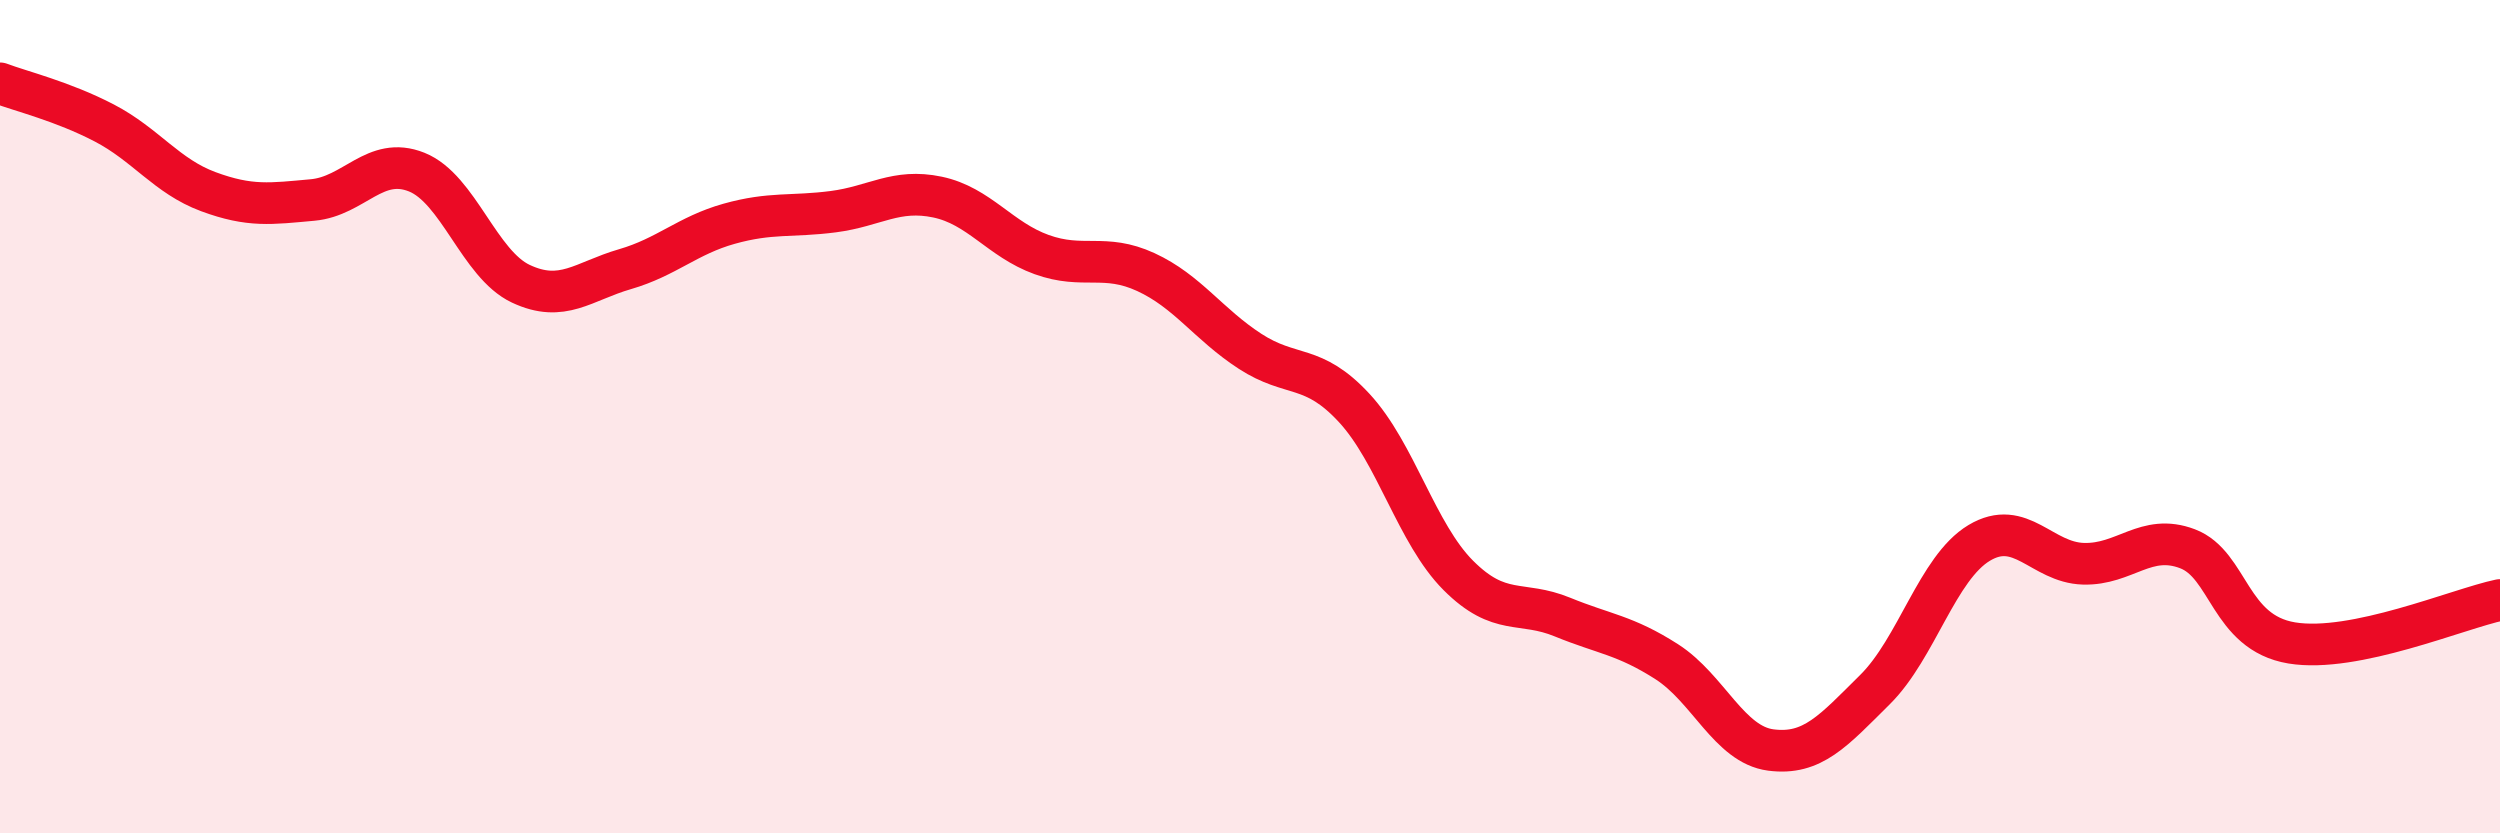
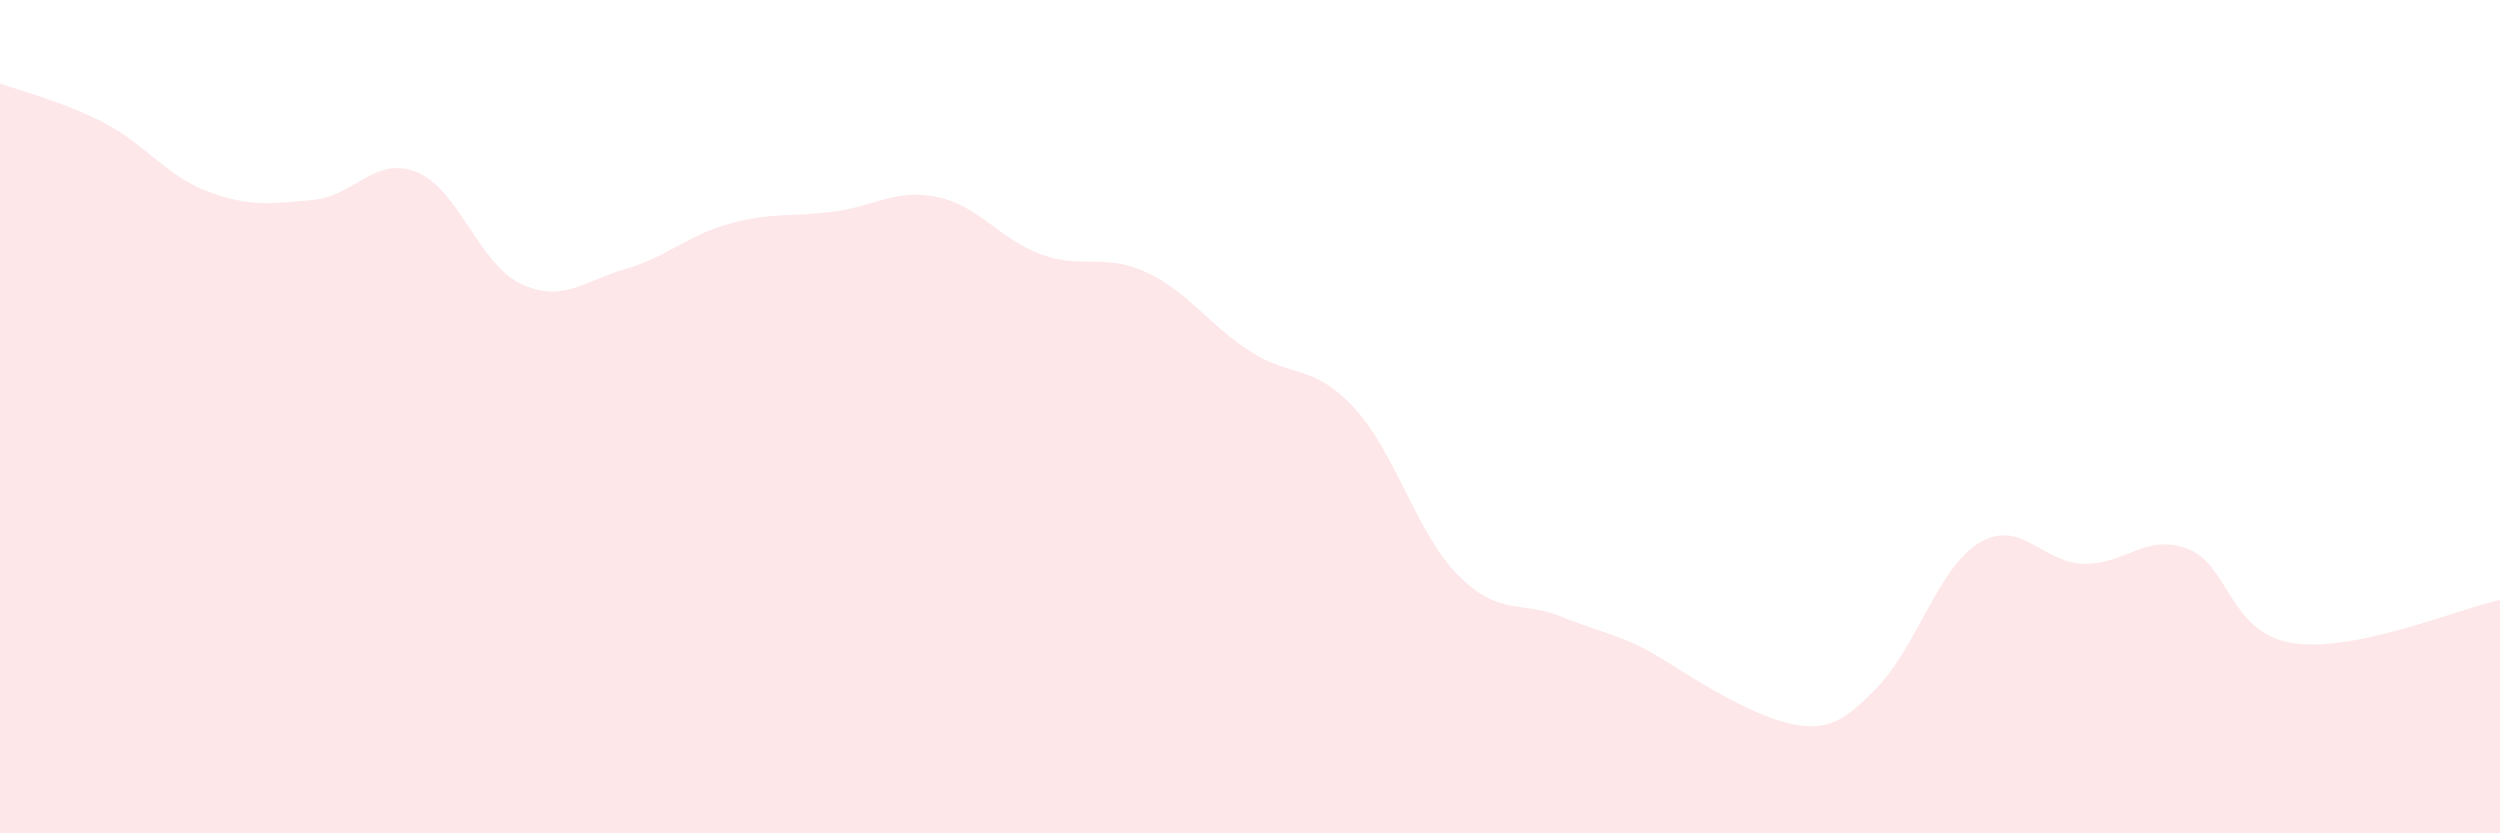
<svg xmlns="http://www.w3.org/2000/svg" width="60" height="20" viewBox="0 0 60 20">
-   <path d="M 0,2 C 0.5,2.19 1.5,2.43 2.5,2.95 C 3.5,3.47 4,4.23 5,4.6 C 6,4.97 6.5,4.89 7.5,4.8 C 8.5,4.71 9,3.73 10,4.13 C 11,4.53 11.5,6.34 12.5,6.81 C 13.5,7.28 14,6.75 15,6.46 C 16,6.17 16.5,5.65 17.5,5.37 C 18.5,5.09 19,5.21 20,5.08 C 21,4.95 21.5,4.52 22.5,4.73 C 23.5,4.94 24,5.75 25,6.11 C 26,6.47 26.5,6.07 27.5,6.53 C 28.5,6.99 29,7.78 30,8.43 C 31,9.08 31.5,8.71 32.5,9.79 C 33.5,10.87 34,12.81 35,13.81 C 36,14.81 36.5,14.4 37.5,14.81 C 38.5,15.22 39,15.24 40,15.88 C 41,16.52 41.5,17.87 42.5,18 C 43.5,18.13 44,17.54 45,16.55 C 46,15.56 46.5,13.63 47.5,13.03 C 48.5,12.43 49,13.5 50,13.53 C 51,13.56 51.5,12.79 52.5,13.17 C 53.5,13.55 53.5,15.18 55,15.43 C 56.5,15.68 59,14.61 60,14.4L60 20L0 20Z" fill="#EB0A25" opacity="0.1" stroke-linecap="round" stroke-linejoin="round" />
-   <path d="M 0,2 C 0.5,2.19 1.5,2.43 2.5,2.95 C 3.5,3.47 4,4.23 5,4.6 C 6,4.97 6.5,4.89 7.5,4.8 C 8.5,4.71 9,3.73 10,4.13 C 11,4.53 11.5,6.34 12.5,6.81 C 13.5,7.28 14,6.75 15,6.46 C 16,6.17 16.5,5.65 17.5,5.37 C 18.5,5.09 19,5.21 20,5.08 C 21,4.95 21.5,4.52 22.5,4.73 C 23.5,4.94 24,5.75 25,6.11 C 26,6.47 26.5,6.07 27.5,6.53 C 28.5,6.99 29,7.78 30,8.43 C 31,9.08 31.5,8.71 32.5,9.79 C 33.5,10.87 34,12.81 35,13.81 C 36,14.81 36.5,14.4 37.5,14.81 C 38.5,15.22 39,15.24 40,15.88 C 41,16.52 41.5,17.87 42.5,18 C 43.5,18.13 44,17.54 45,16.55 C 46,15.56 46.5,13.63 47.5,13.03 C 48.5,12.43 49,13.5 50,13.53 C 51,13.56 51.5,12.79 52.5,13.17 C 53.5,13.55 53.5,15.18 55,15.43 C 56.5,15.68 59,14.61 60,14.4" stroke="#EB0A25" stroke-width="1" fill="none" stroke-linecap="round" stroke-linejoin="round" />
+   <path d="M 0,2 C 0.5,2.19 1.5,2.43 2.5,2.95 C 3.5,3.47 4,4.23 5,4.6 C 6,4.97 6.5,4.89 7.5,4.8 C 8.5,4.71 9,3.73 10,4.13 C 11,4.53 11.5,6.34 12.5,6.81 C 13.5,7.28 14,6.75 15,6.46 C 16,6.17 16.5,5.65 17.5,5.37 C 18.5,5.09 19,5.21 20,5.08 C 21,4.95 21.5,4.52 22.5,4.73 C 23.5,4.94 24,5.75 25,6.11 C 26,6.47 26.5,6.07 27.5,6.53 C 28.5,6.99 29,7.78 30,8.43 C 31,9.08 31.5,8.71 32.5,9.79 C 33.5,10.87 34,12.81 35,13.81 C 36,14.81 36.5,14.4 37.5,14.81 C 38.5,15.22 39,15.24 40,15.88 C 43.5,18.13 44,17.54 45,16.55 C 46,15.56 46.5,13.63 47.5,13.03 C 48.5,12.43 49,13.5 50,13.53 C 51,13.56 51.5,12.79 52.5,13.17 C 53.5,13.55 53.5,15.18 55,15.43 C 56.5,15.68 59,14.61 60,14.4L60 20L0 20Z" fill="#EB0A25" opacity="0.1" stroke-linecap="round" stroke-linejoin="round" />
</svg>